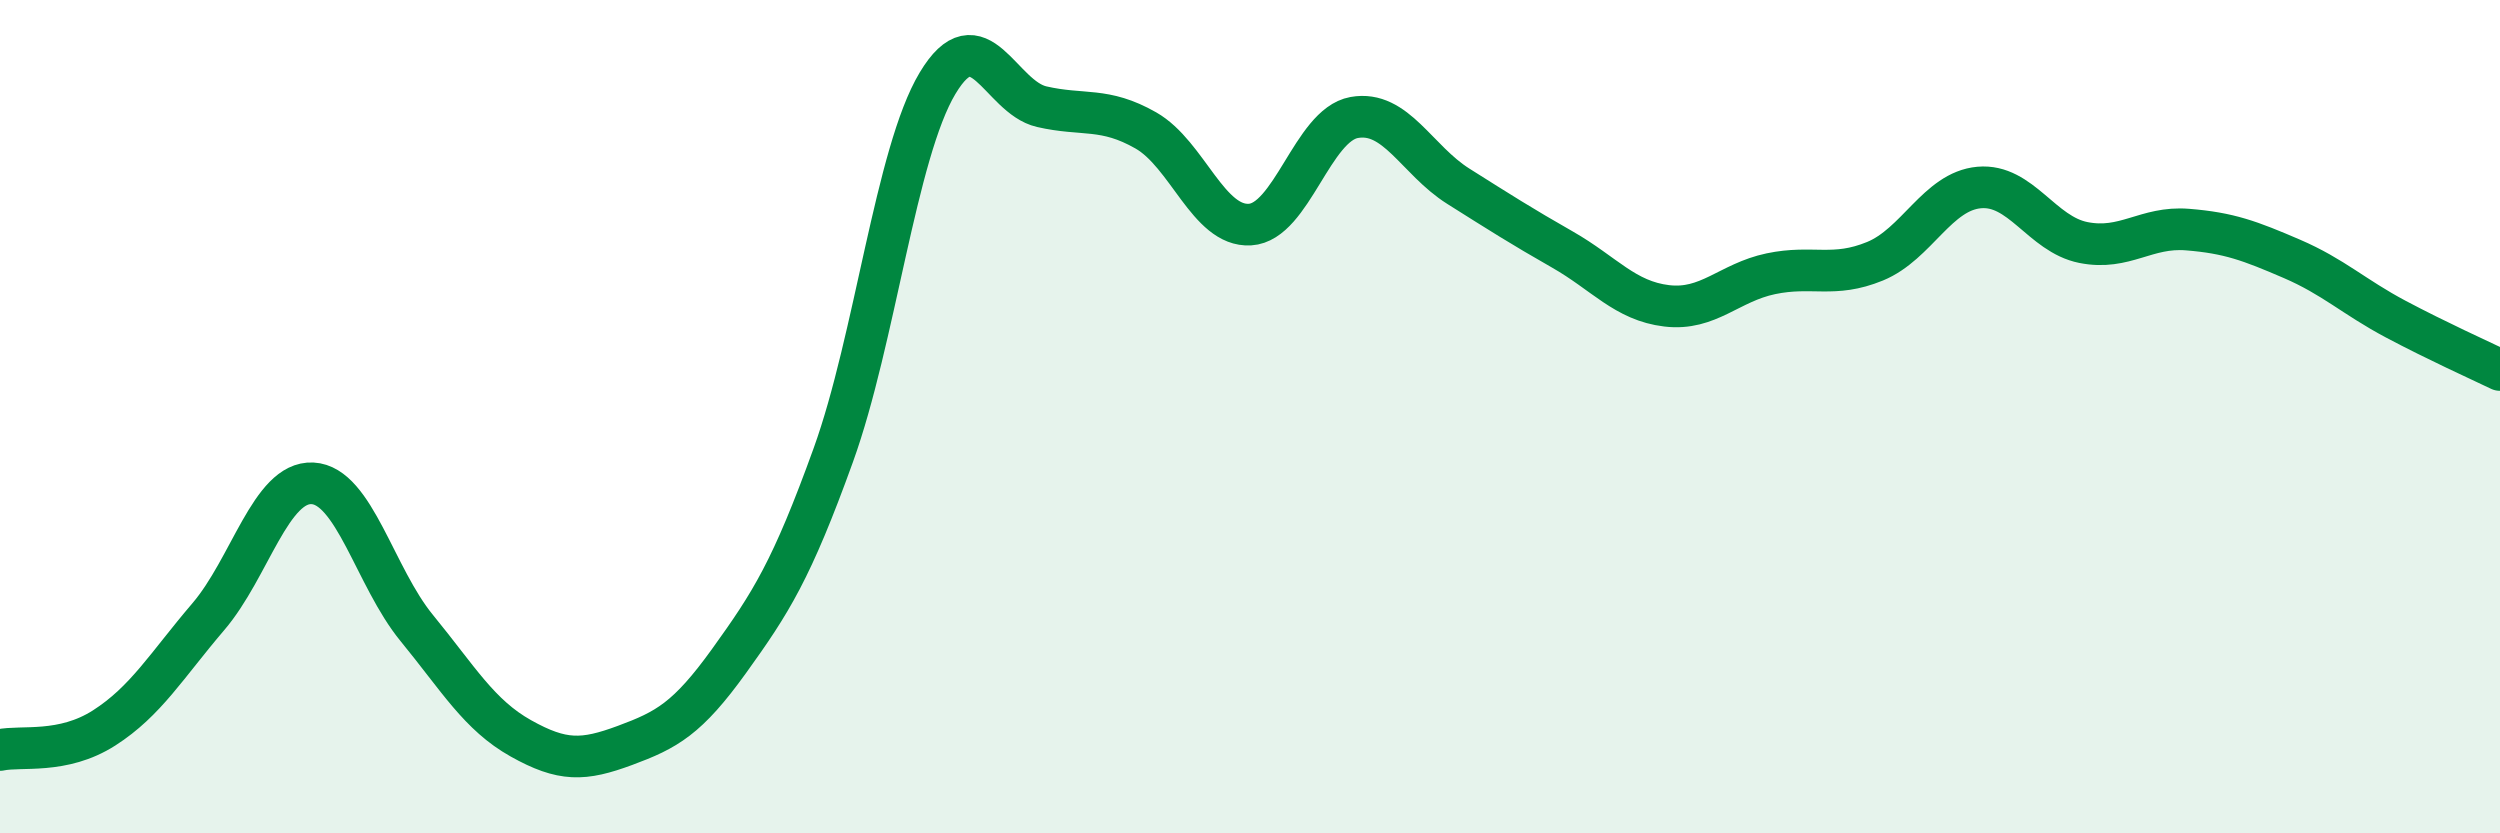
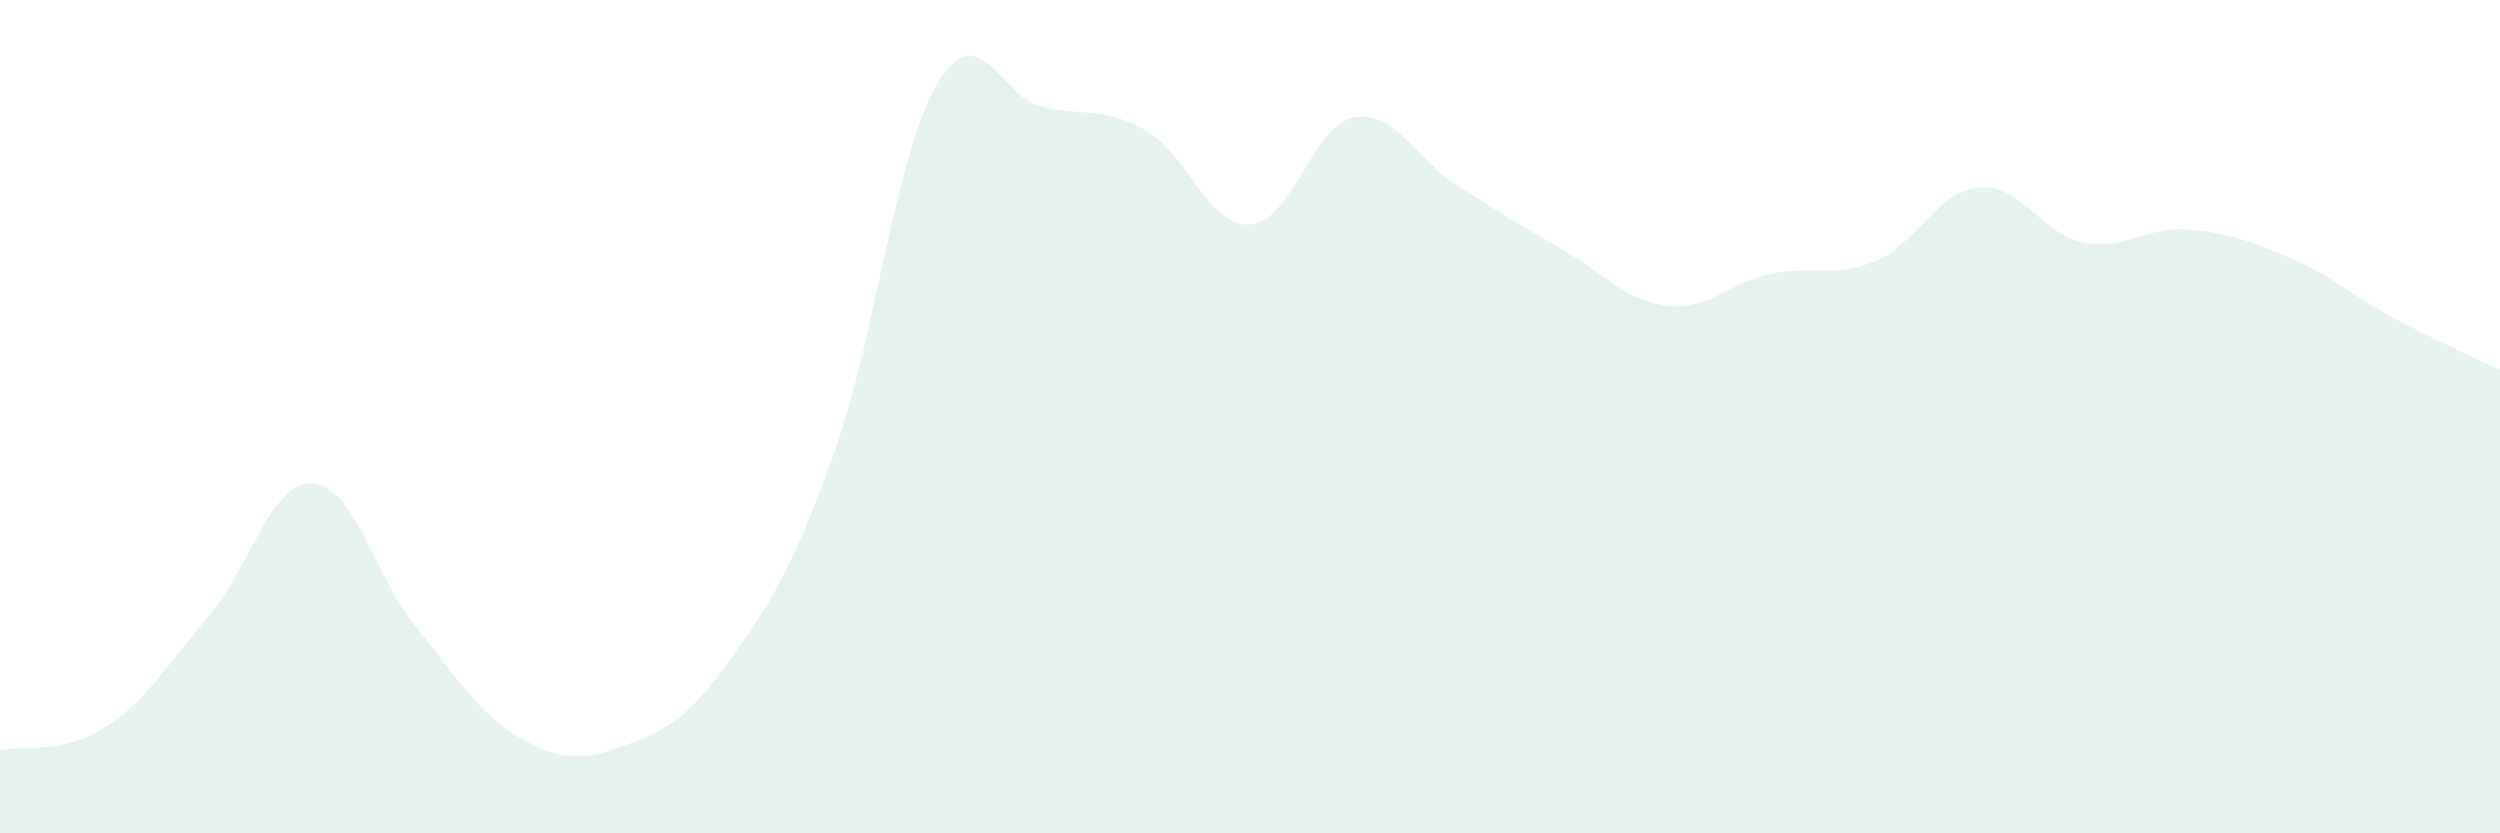
<svg xmlns="http://www.w3.org/2000/svg" width="60" height="20" viewBox="0 0 60 20">
  <path d="M 0,18 C 0.5,17.89 1.5,18.11 2.5,17.47 C 3.5,16.83 4,15.97 5,14.8 C 6,13.63 6.5,11.55 7.5,11.6 C 8.5,11.65 9,13.85 10,15.07 C 11,16.29 11.5,17.16 12.5,17.72 C 13.5,18.28 14,18.26 15,17.89 C 16,17.52 16.5,17.25 17.5,15.86 C 18.5,14.47 19,13.69 20,10.92 C 21,8.15 21.5,3.67 22.5,2 C 23.5,0.33 24,2.33 25,2.56 C 26,2.79 26.5,2.56 27.5,3.13 C 28.5,3.7 29,5.45 30,5.39 C 31,5.33 31.5,3 32.5,2.82 C 33.5,2.64 34,3.84 35,4.47 C 36,5.1 36.5,5.42 37.5,5.99 C 38.5,6.56 39,7.22 40,7.34 C 41,7.46 41.5,6.78 42.5,6.57 C 43.5,6.36 44,6.68 45,6.27 C 46,5.86 46.5,4.59 47.5,4.5 C 48.5,4.41 49,5.62 50,5.82 C 51,6.02 51.5,5.43 52.5,5.51 C 53.5,5.59 54,5.78 55,6.21 C 56,6.64 56.5,7.13 57.5,7.66 C 58.5,8.19 59.5,8.64 60,8.88L60 20L0 20Z" fill="#008740" opacity="0.1" stroke-linecap="round" stroke-linejoin="round" />
-   <path d="M 0,18 C 0.5,17.89 1.5,18.11 2.5,17.47 C 3.5,16.83 4,15.97 5,14.8 C 6,13.63 6.5,11.55 7.5,11.6 C 8.5,11.65 9,13.85 10,15.07 C 11,16.29 11.5,17.16 12.5,17.72 C 13.5,18.28 14,18.26 15,17.89 C 16,17.52 16.5,17.25 17.5,15.86 C 18.5,14.47 19,13.69 20,10.92 C 21,8.15 21.5,3.67 22.5,2 C 23.5,0.33 24,2.33 25,2.56 C 26,2.79 26.5,2.56 27.5,3.13 C 28.5,3.7 29,5.45 30,5.39 C 31,5.33 31.5,3 32.5,2.82 C 33.5,2.64 34,3.84 35,4.47 C 36,5.1 36.5,5.42 37.5,5.99 C 38.5,6.56 39,7.22 40,7.34 C 41,7.46 41.5,6.78 42.5,6.57 C 43.5,6.36 44,6.68 45,6.27 C 46,5.86 46.5,4.59 47.5,4.5 C 48.5,4.41 49,5.62 50,5.82 C 51,6.02 51.5,5.43 52.5,5.51 C 53.5,5.59 54,5.78 55,6.21 C 56,6.64 56.5,7.13 57.5,7.66 C 58.5,8.19 59.5,8.64 60,8.88" stroke="#008740" stroke-width="1" fill="none" stroke-linecap="round" stroke-linejoin="round" />
</svg>